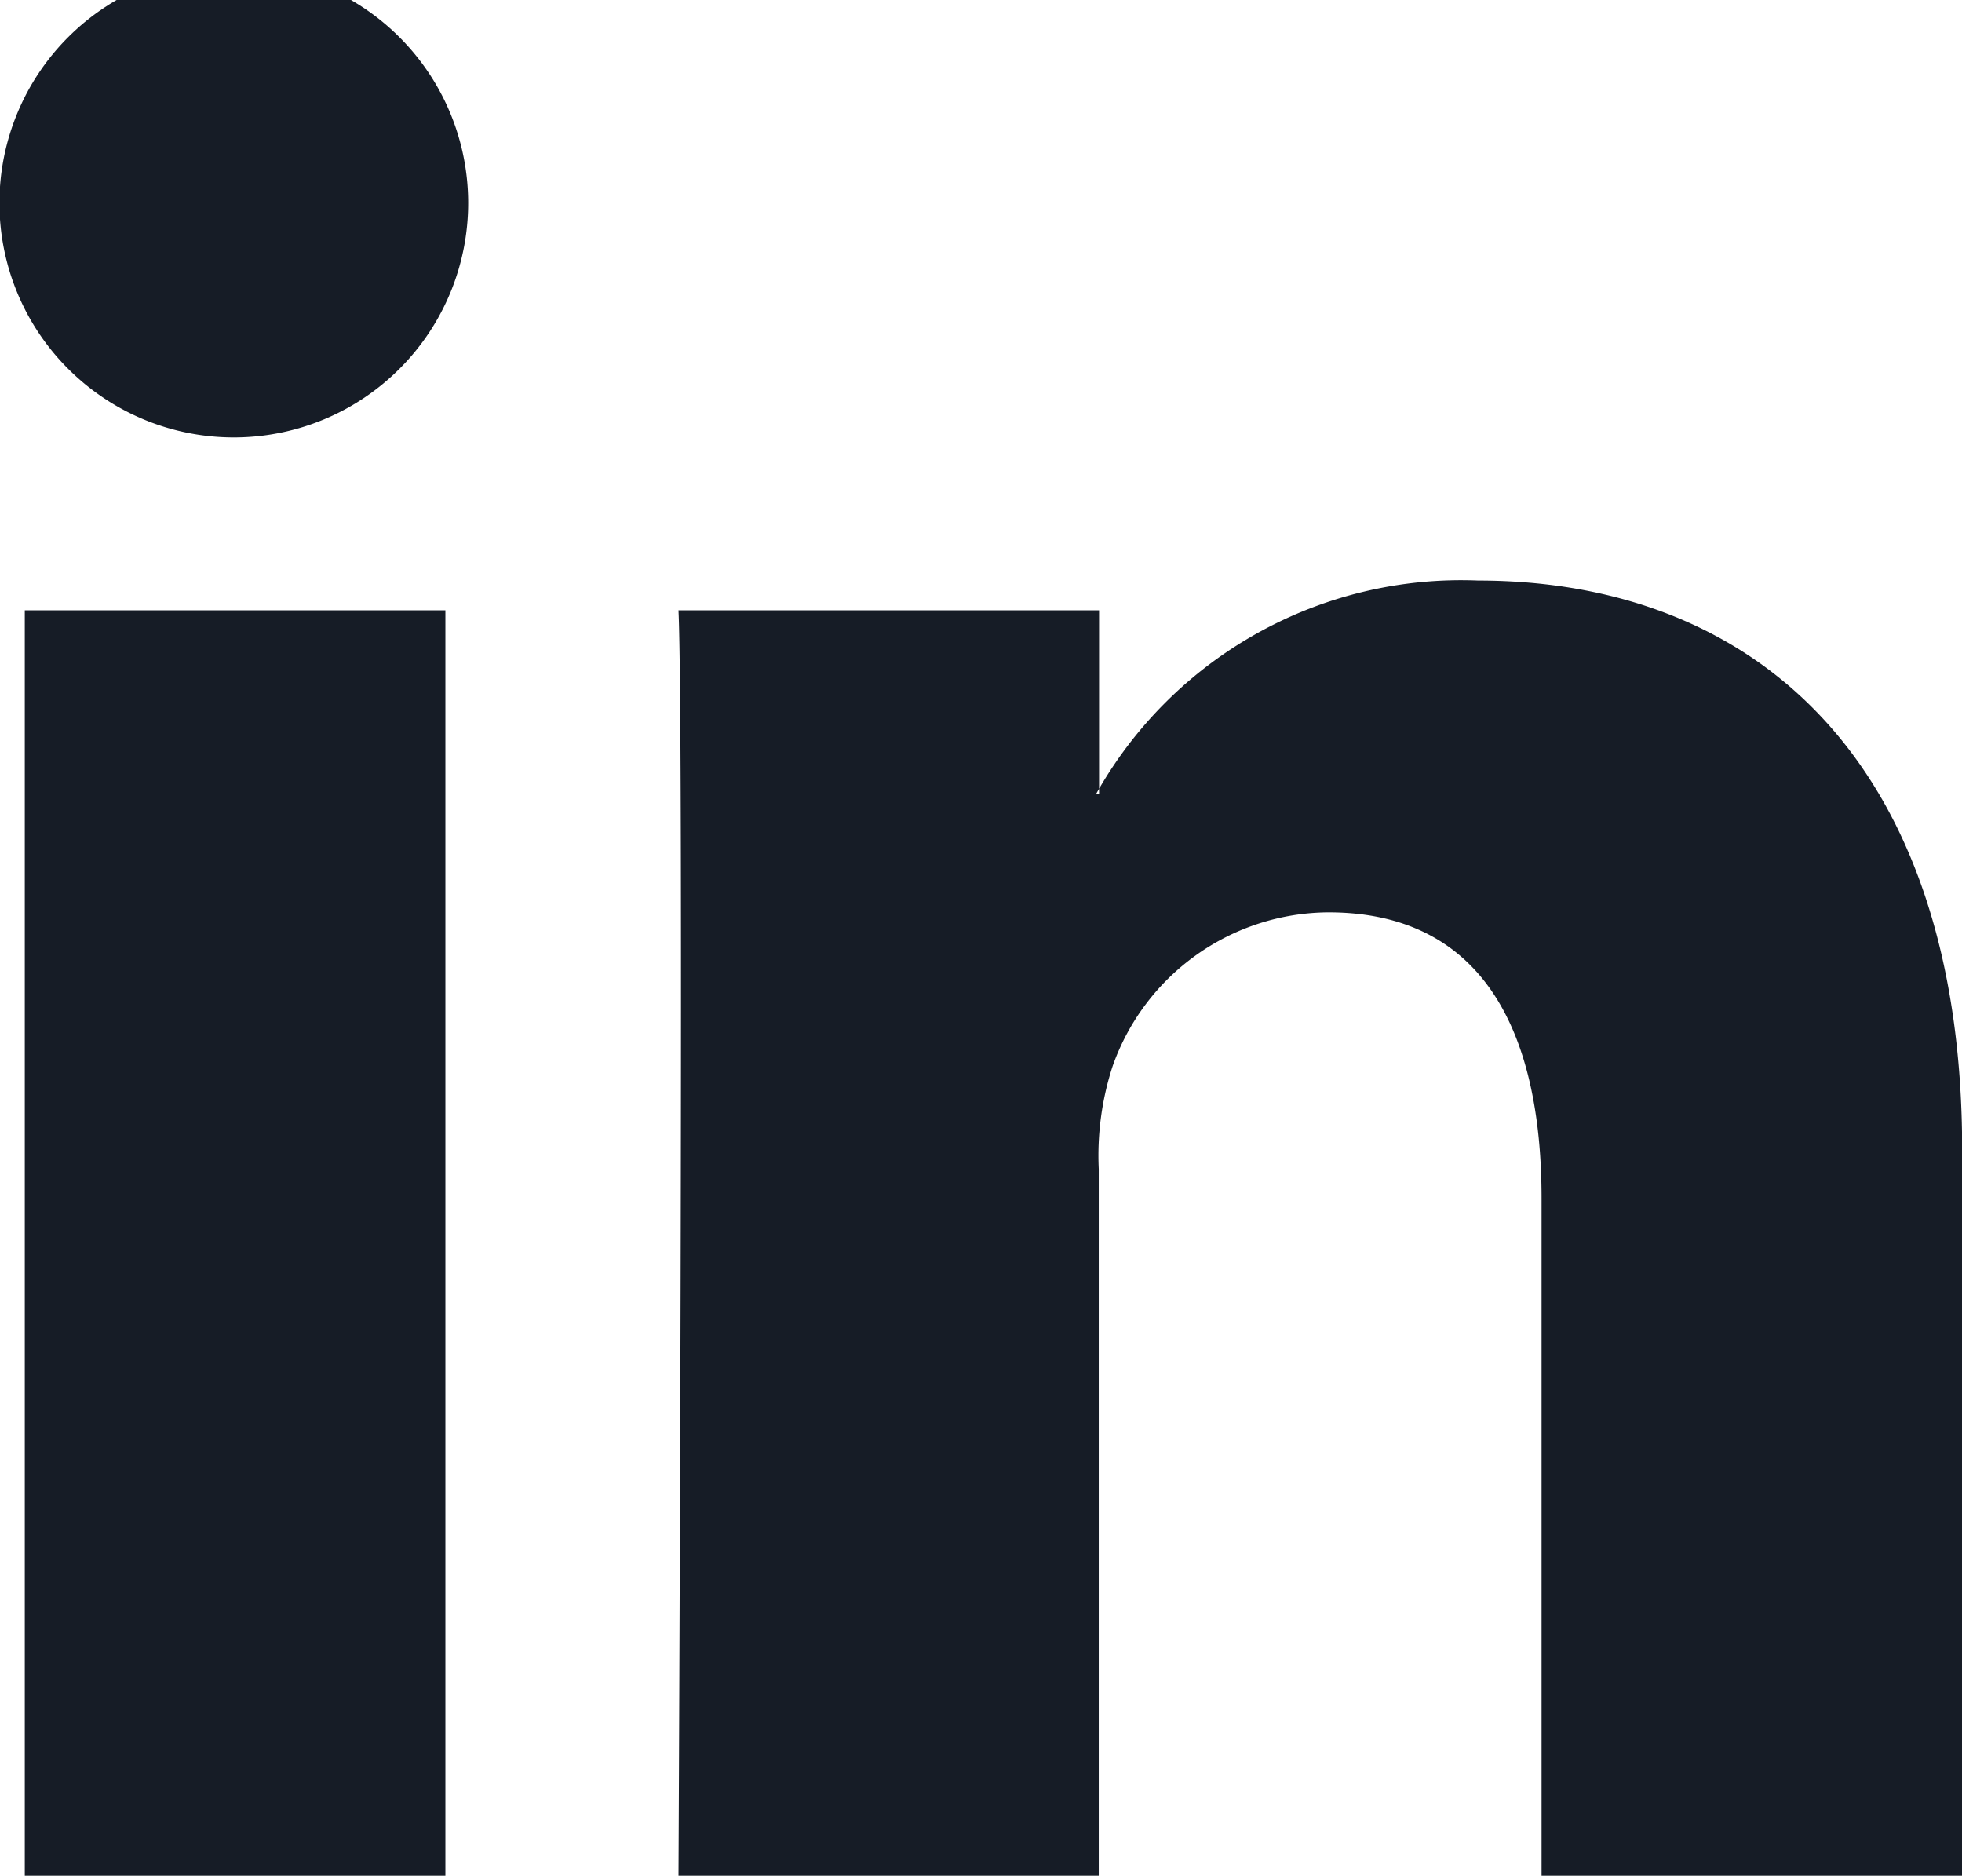
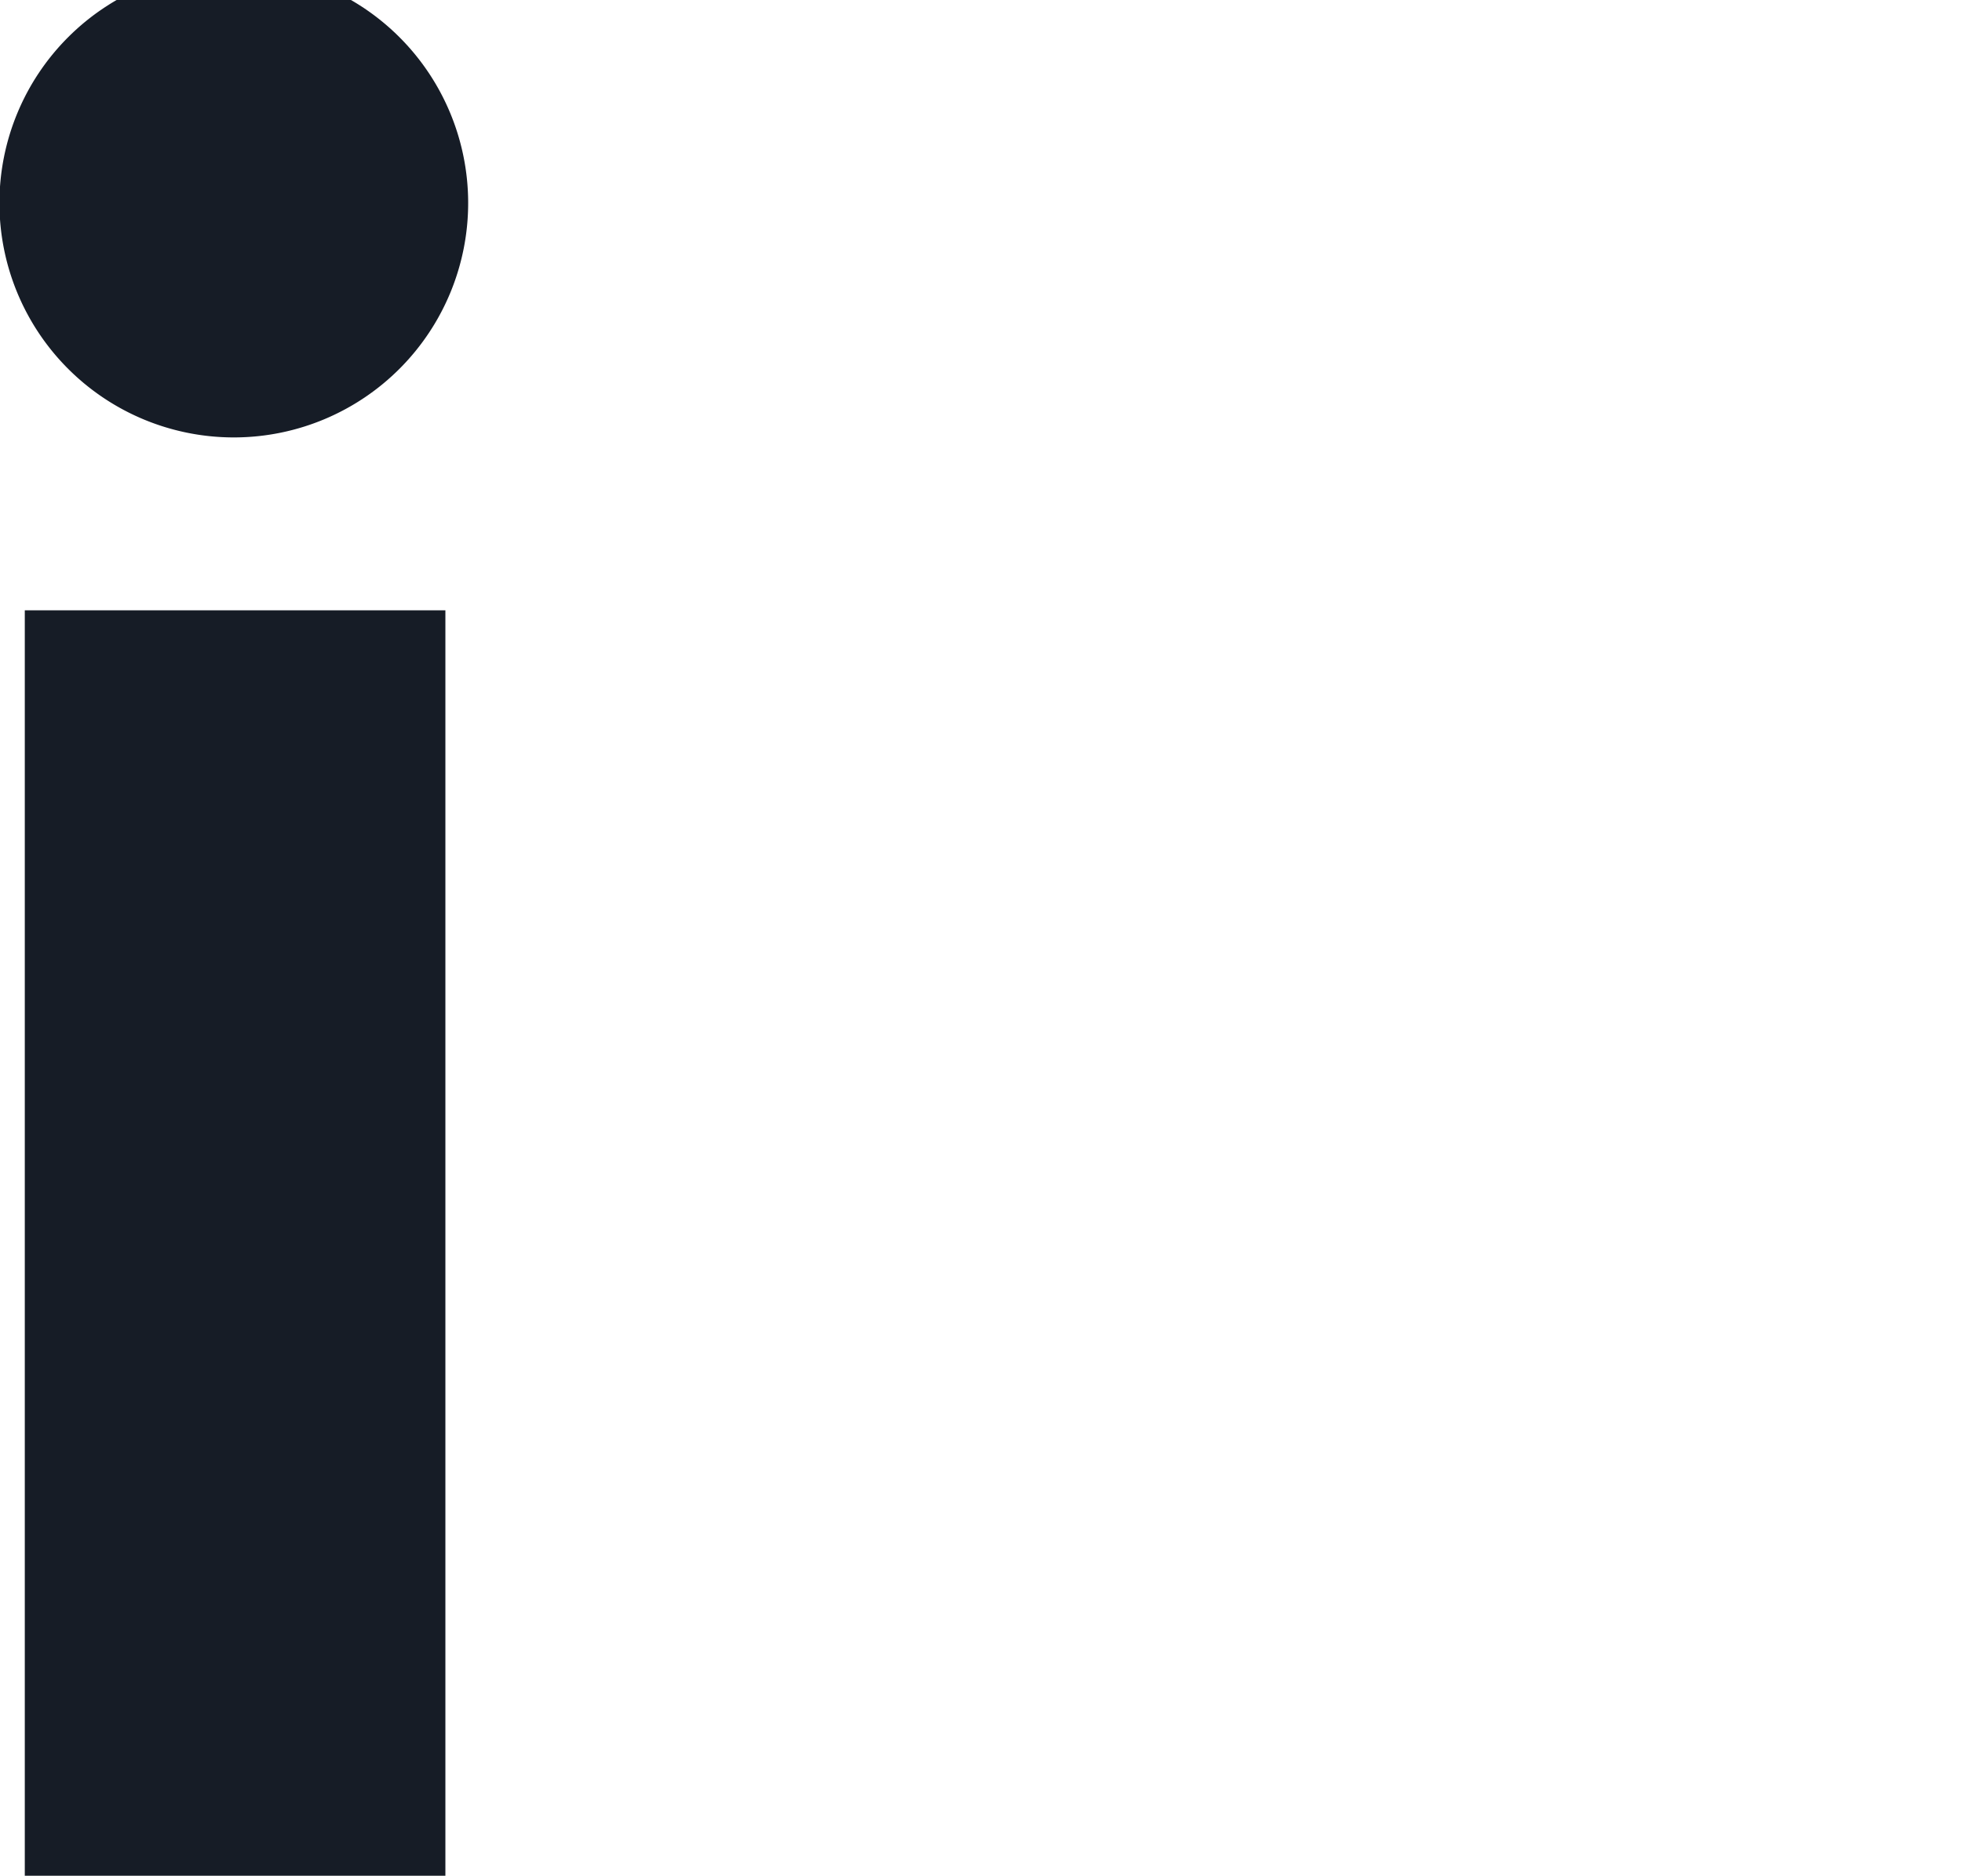
<svg xmlns="http://www.w3.org/2000/svg" id="Group_468" data-name="Group 468" width="12.189" height="11.651" viewBox="0 0 12.189 11.651">
  <path id="Path_279" data-name="Path 279" d="M1038.387,1147.26V1139.4h-2.613v7.861Zm-1.306-8.934a1.456,1.456,0,1,0-.017,0Z" transform="translate(-1035.62 -1135.609)" fill="#161c26" fill-rule="evenodd" />
-   <path id="Path_280" data-name="Path 280" d="M1674.056,1689.969h2.613v-4.39a1.789,1.789,0,0,1,.086-.638,1.43,1.43,0,0,1,1.341-.956c.946,0,1.324.721,1.324,1.778v4.206h2.613v-4.507c0-2.415-1.289-3.538-3.008-3.538a2.6,2.6,0,0,0-2.372,1.325h.018v-1.14h-2.613c.035.738,0,7.861,0,7.861Z" transform="translate(-1669.843 -1678.318)" fill="#161c26" fill-rule="evenodd" />
</svg>